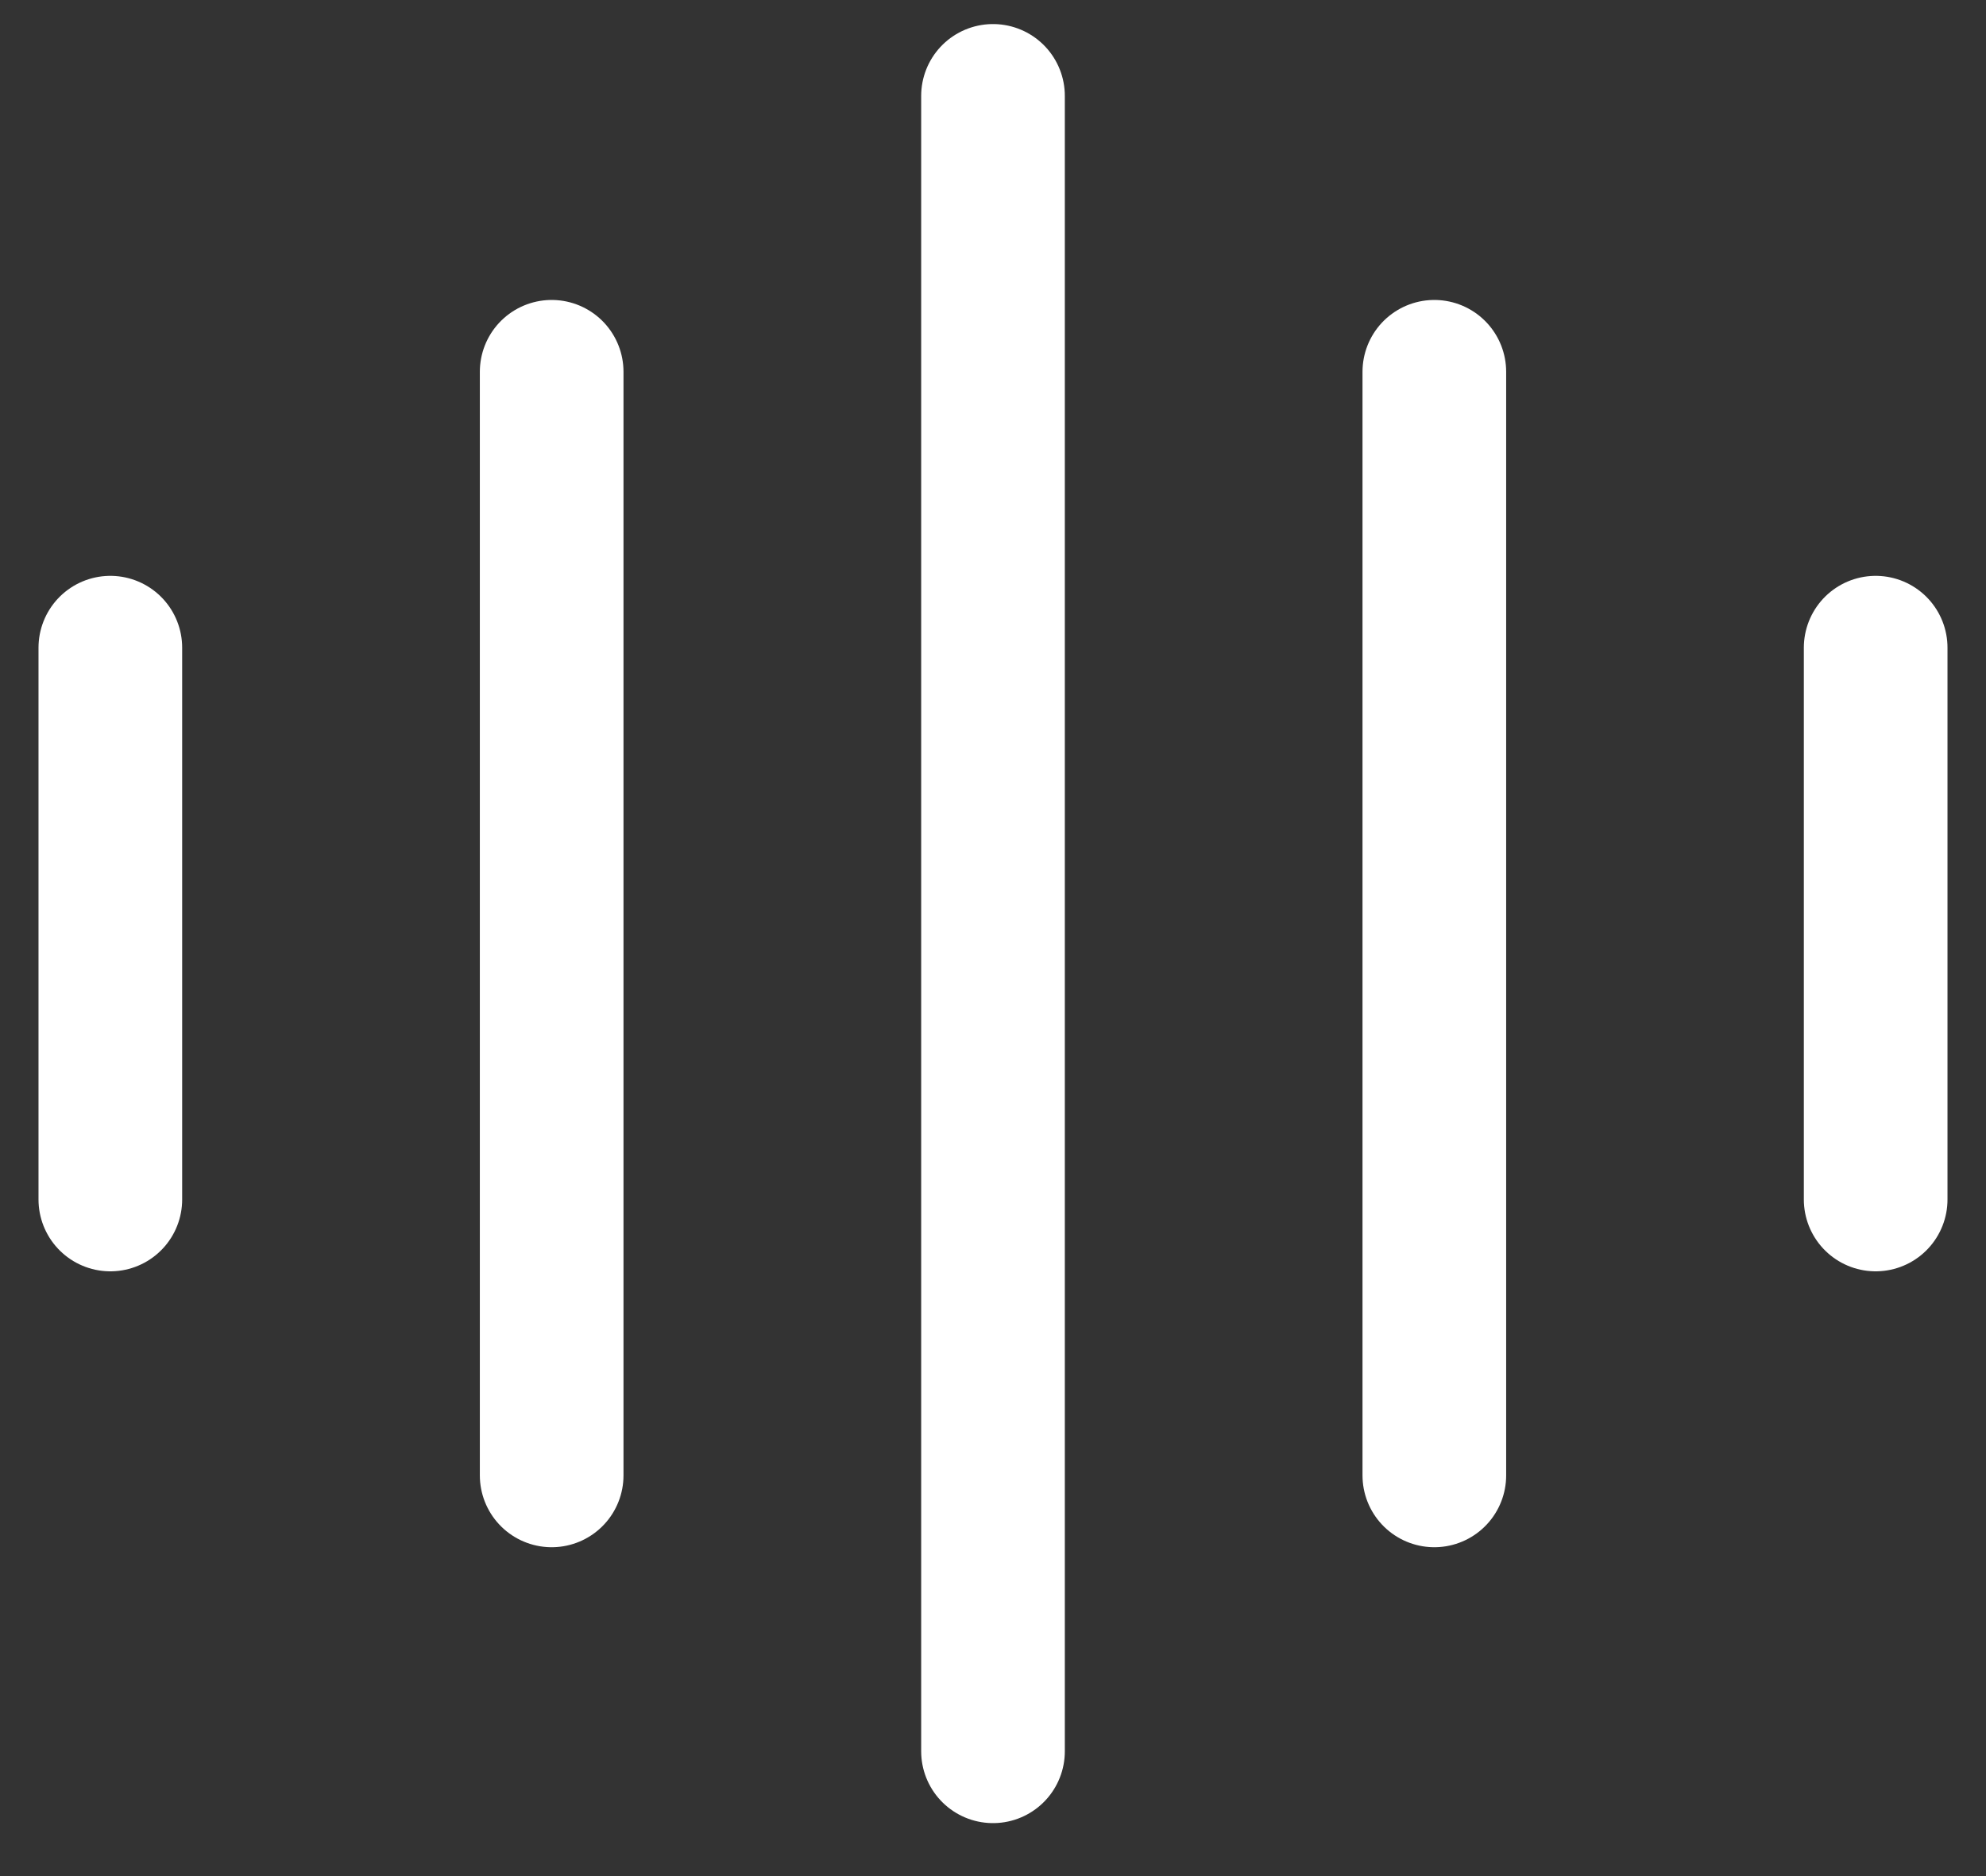
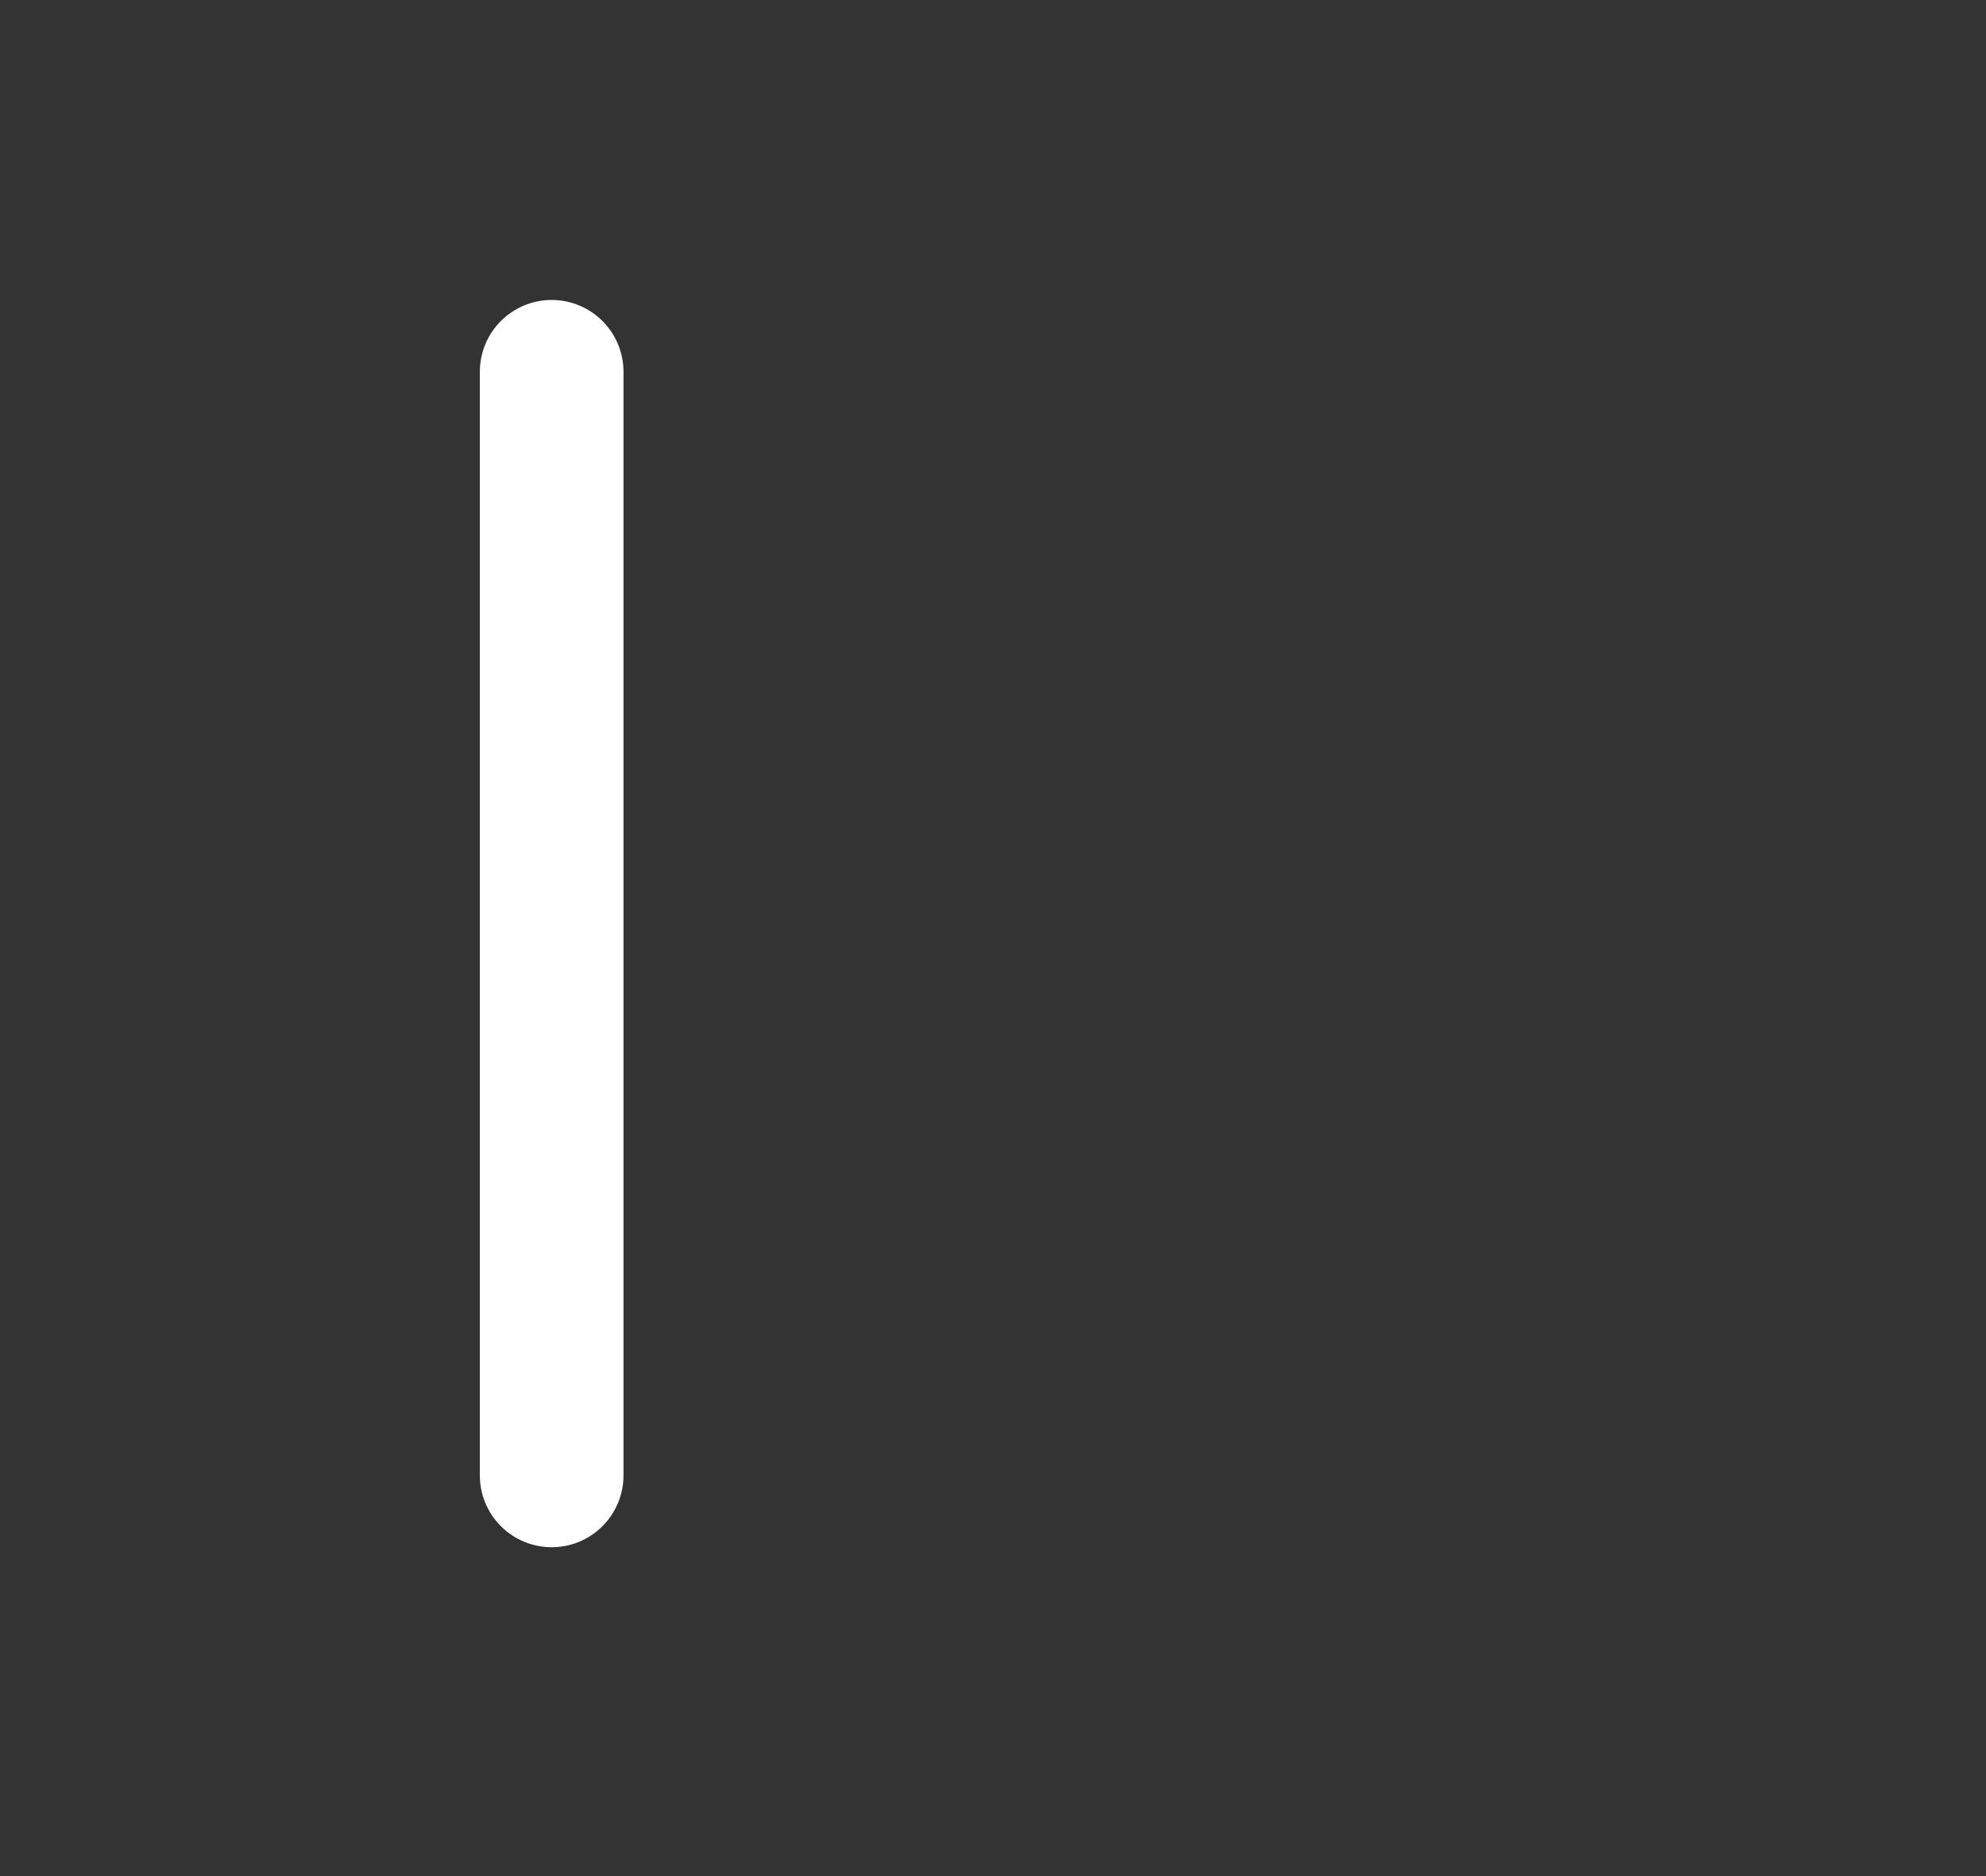
<svg xmlns="http://www.w3.org/2000/svg" width="36" height="34" viewBox="0 0 36 34" fill="none">
  <rect x="0" y="0" width="36" height="34" fill="#333333" stroke="none" />
-   <path d="M2 11.738V21.738" stroke="white" stroke-width="2.604" stroke-linecap="round" stroke-linejoin="round" />
  <path d="M10 6.738V26.738" stroke="white" stroke-width="2.604" stroke-linecap="round" stroke-linejoin="round" />
-   <path d="M18 1.738V31.738" stroke="white" stroke-width="2.604" stroke-linecap="round" stroke-linejoin="round" />
-   <path d="M26 6.738V26.738" stroke="white" stroke-width="2.604" stroke-linecap="round" stroke-linejoin="round" />
-   <path d="M34 11.738V21.738" stroke="white" stroke-width="2.604" stroke-linecap="round" stroke-linejoin="round" />
</svg>